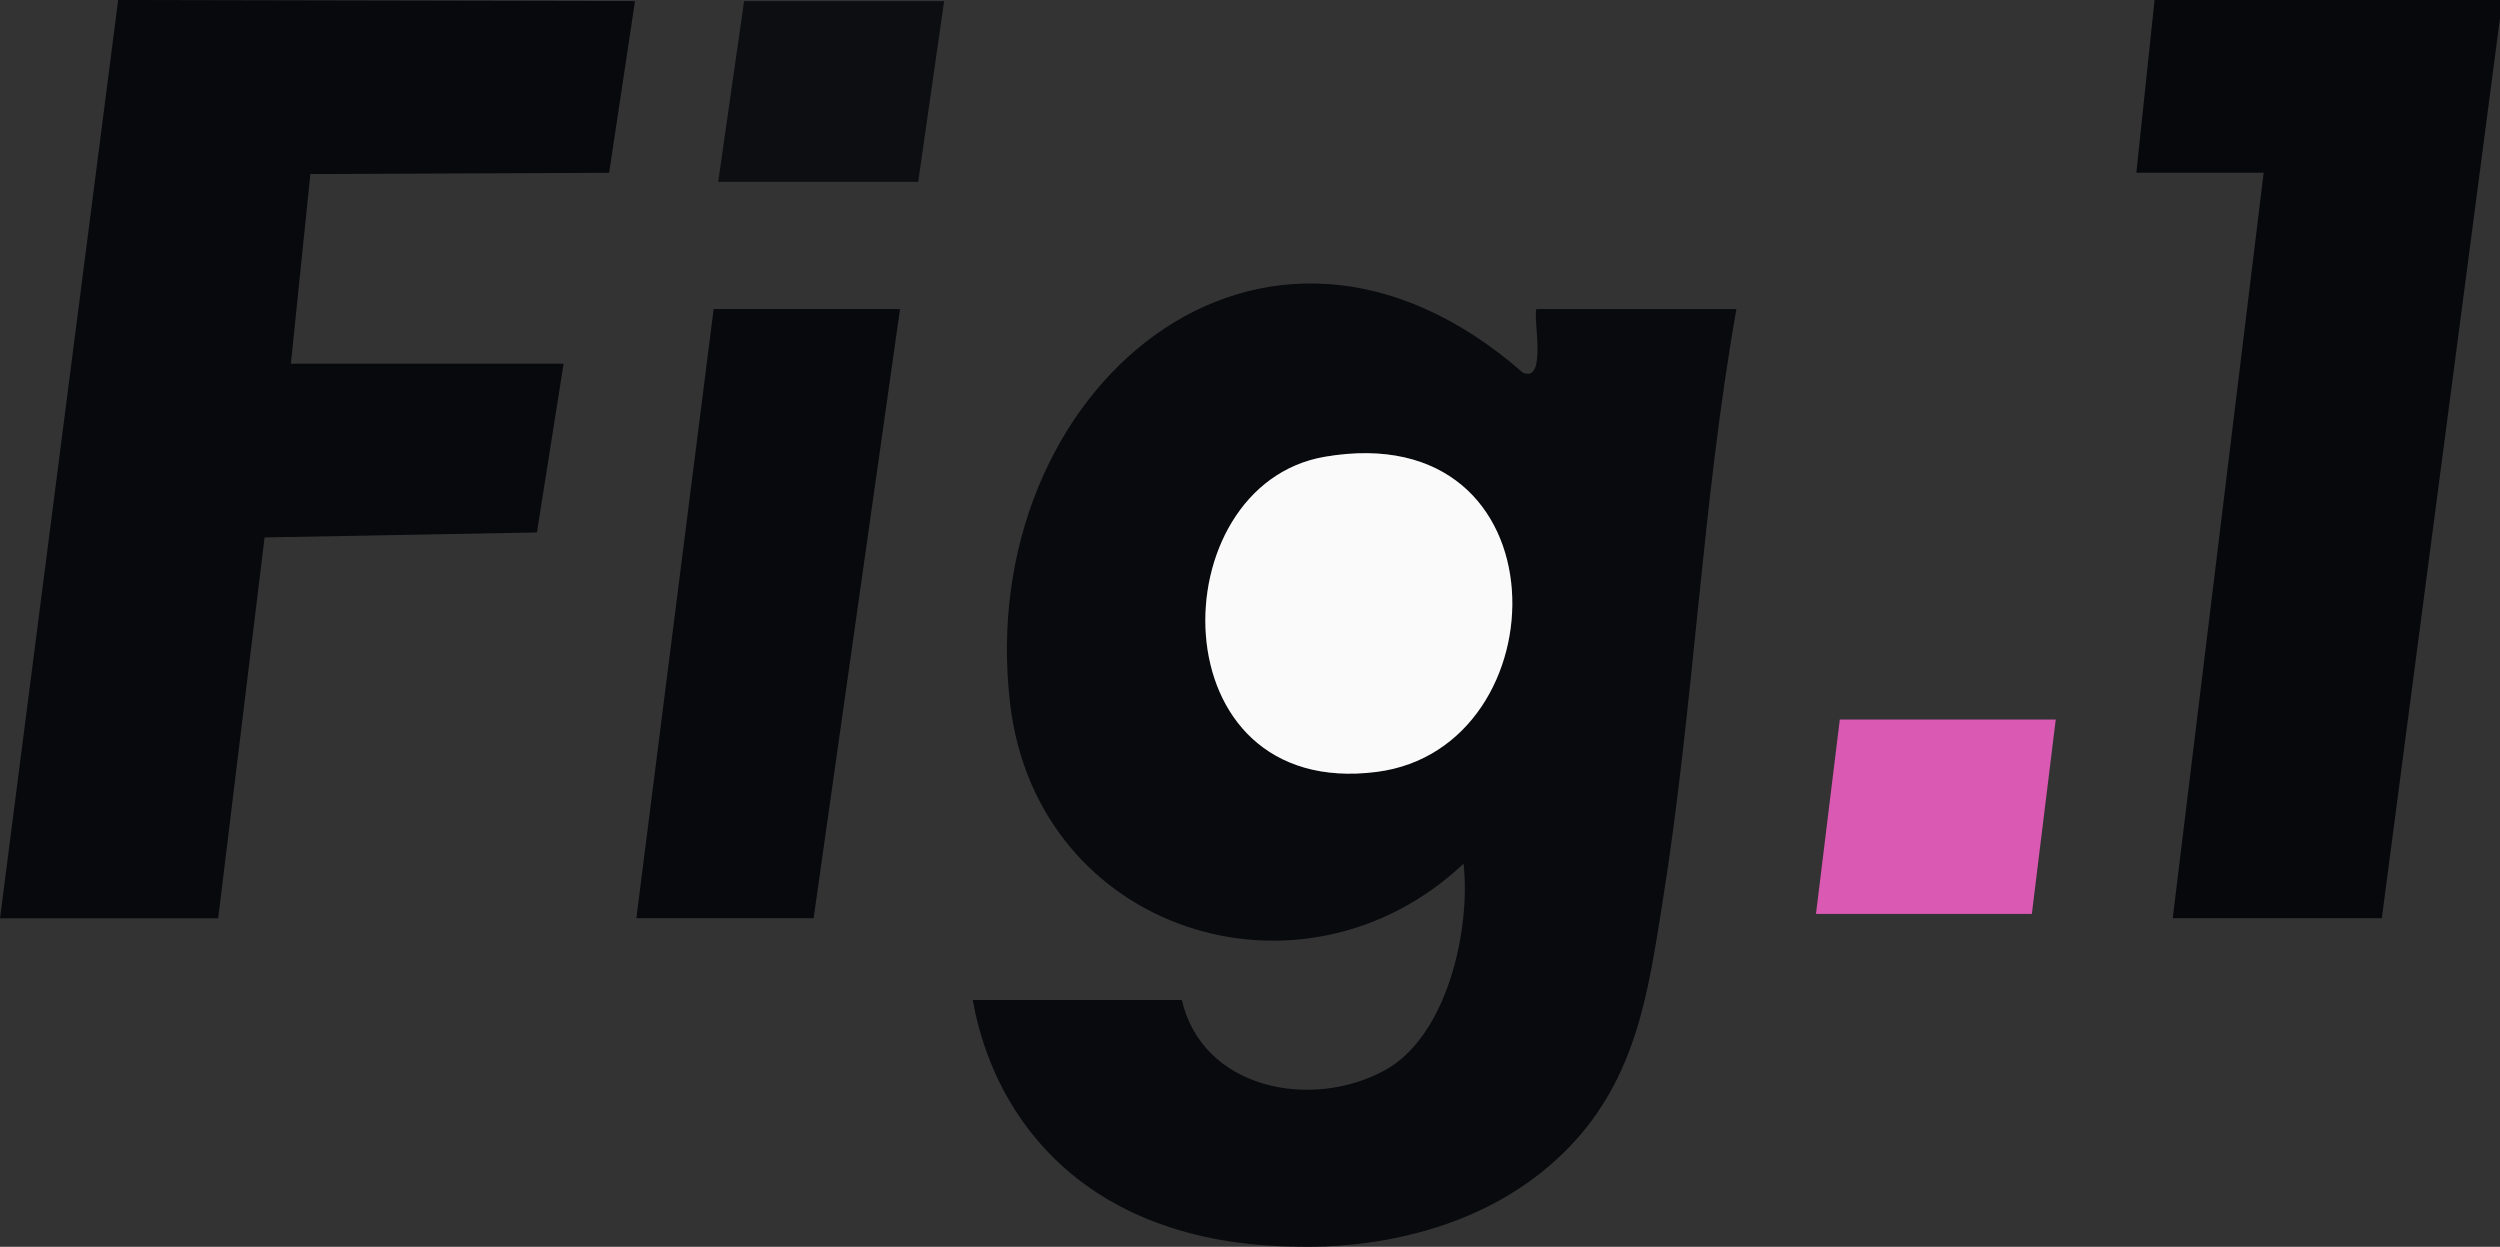
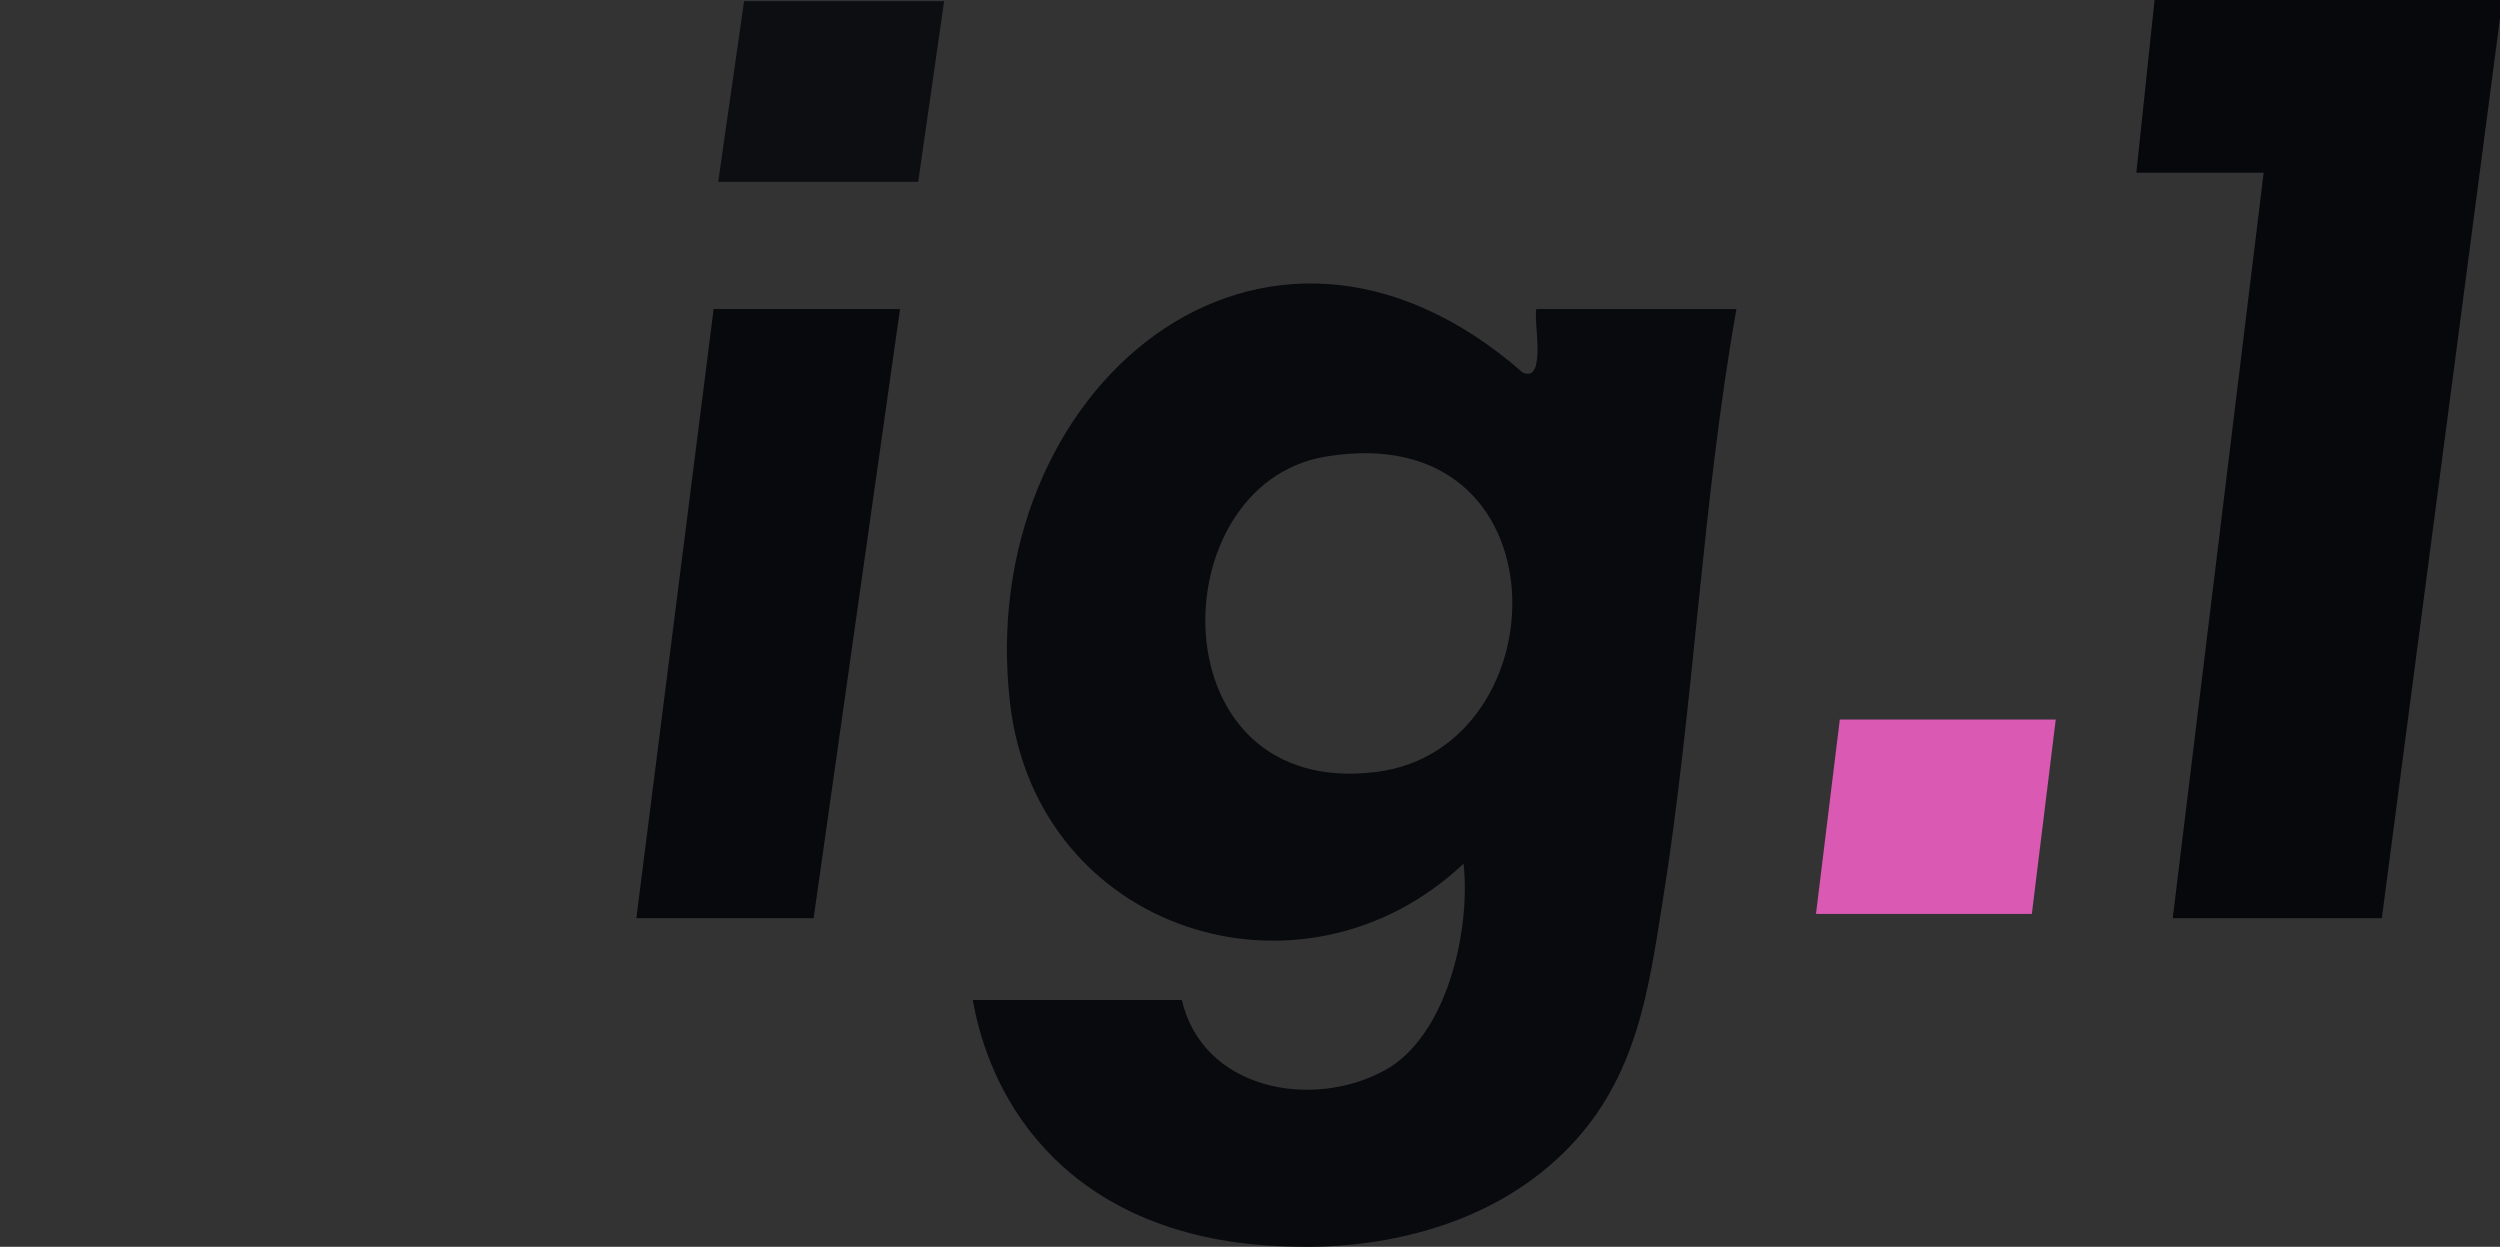
<svg xmlns="http://www.w3.org/2000/svg" id="Layer_1" viewBox="0 0 587.52 293.01">
  <rect x="0" y="0" width="587.52" height="293.01" fill="#333333" stroke="none" />
  <defs>
    <style>.cls-1{fill:#090a0e;}.cls-2{fill:#d959b3;fill-rule:evenodd;}.cls-3{fill:#08090d;}.cls-4{fill:#0d0e12;}.cls-5{fill:#07080c;}.cls-6{fill:#fafafa;}</style>
  </defs>
  <path class="cls-1" d="M243.73,267.91c-10.26-12.14-13.77-25.33-15.13-32.9h49.14c4.86,20.93,30.3,25.92,47.57,16.59,14.79-7.99,20.35-33.06,18.64-48.63-37.97,35.79-100.26,16.04-106.57-37.62-8.65-73.5,59.16-131.46,120.51-77.77,5.75,2.44,2.35-12.67,3.18-14.94h47c-8.16,46.11-9.97,93.43-17.4,139.63-3.27,20.35-5.88,40.77-21.99,57.41-23.22,23.97-57.19,23.41-63.46,23.31-9.53-.16-40.85-.68-61.48-25.08ZM311.36,107.34c-38.95,6.65-39.67,80.64,12.13,74.07,43.84-5.57,45.03-83.82-12.13-74.07Z" />
-   <path class="cls-3" d="M27.77,0l121.46.26-6.08,40.35-70.21.29-4.58,44.57h64.09l-6.27,39.66-64,1.17-10.9,89.51H0" />
  <polygon class="cls-5" points="587.52 0 587.52 4.27 559.75 215.78 510.61 215.78 531.98 40.59 502.06 40.59 506.34 0 587.52 0" />
  <polygon class="cls-3" points="211.51 72.64 191.21 215.78 149.55 215.78 167.71 72.64 211.51 72.64" />
  <polyline class="cls-4" points="221.88 .26 215.78 42.73 168.78 42.73 174.87 .26" />
-   <path class="cls-6" d="M311.36,107.34c57.16-9.76,55.97,68.5,12.13,74.07-51.8,6.58-51.07-67.41-12.13-74.07Z" />
  <path class="cls-2" d="M432.37,169.09l-5.6,45.69h50.73l5.62-45.69h-50.76Z" />
</svg>